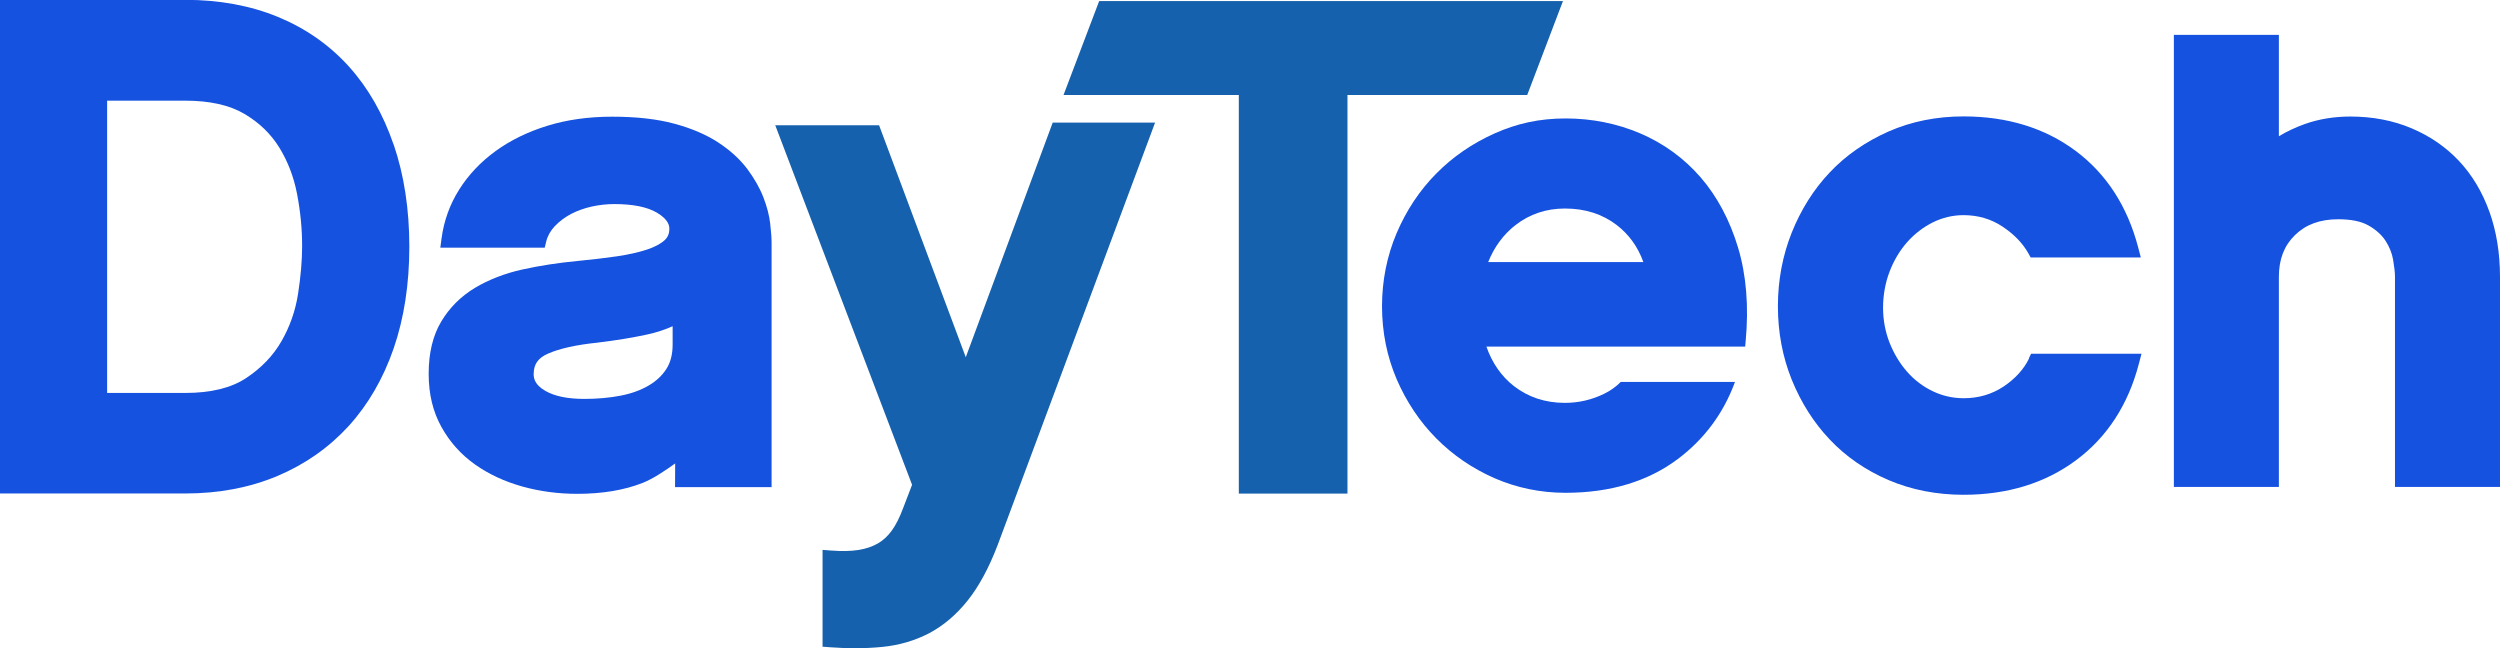
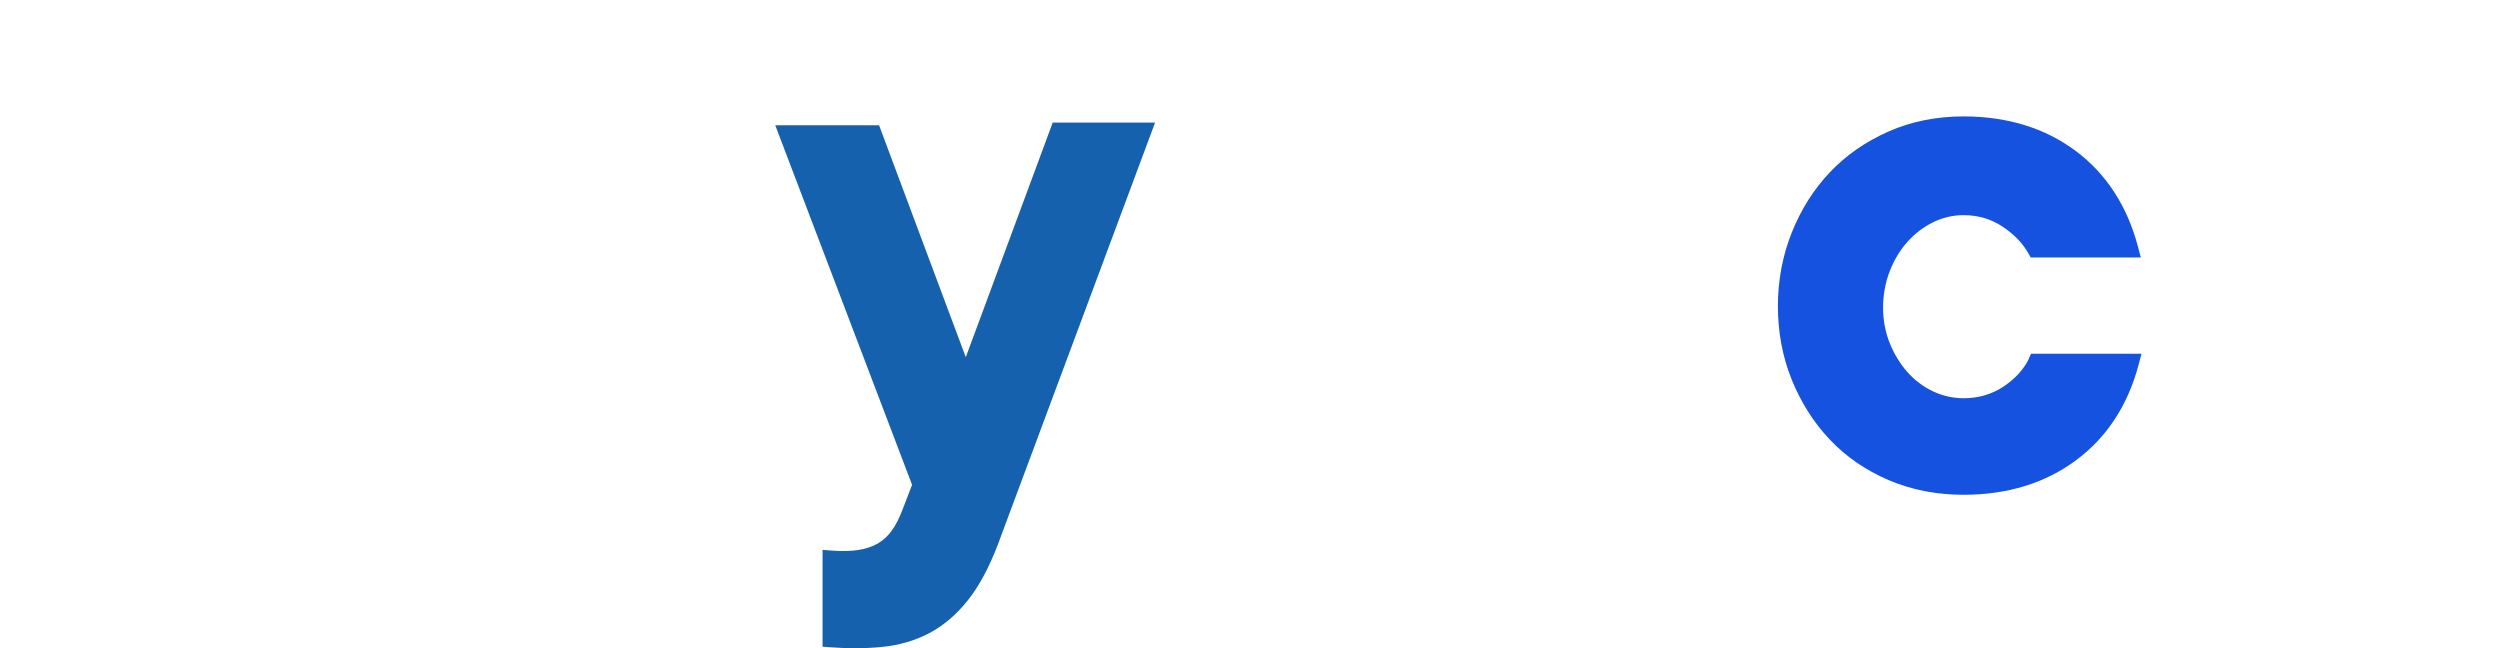
<svg xmlns="http://www.w3.org/2000/svg" width="135" height="35" viewBox="0 0 135 35" fill="none">
  <g clip-path="url(#clip0_881_6180)">
-     <path d="M36.322 17.613V18.61C36.322 19.128 36.211 19.568 35.989 19.915C35.755 20.281 35.441 20.576 35.026 20.82C34.596 21.072 34.085 21.256 33.507 21.367C32.907 21.482 32.248 21.541 31.548 21.541C30.659 21.541 29.952 21.397 29.452 21.109C28.881 20.783 28.818 20.436 28.818 20.203C28.818 19.675 29.052 19.335 29.578 19.102C30.211 18.821 31.111 18.622 32.259 18.503C33.267 18.381 34.17 18.233 34.944 18.064C35.452 17.953 35.915 17.801 36.322 17.616M41.592 12.081C41.541 11.633 41.415 11.153 41.222 10.654C41.026 10.148 40.733 9.634 40.348 9.117C39.955 8.596 39.433 8.119 38.785 7.694C38.144 7.273 37.344 6.929 36.407 6.678C35.478 6.426 34.352 6.301 33.063 6.301C31.774 6.301 30.611 6.467 29.555 6.792C28.496 7.121 27.555 7.579 26.759 8.16C25.955 8.743 25.296 9.442 24.796 10.236C24.292 11.035 23.97 11.922 23.844 12.875L23.778 13.374H29.415L29.496 13.041C29.574 12.727 29.729 12.457 29.966 12.206C30.222 11.94 30.518 11.722 30.848 11.548C31.185 11.375 31.559 11.242 31.959 11.153C32.363 11.064 32.77 11.02 33.17 11.02C34.174 11.02 34.948 11.175 35.47 11.482C36.144 11.881 36.144 12.236 36.144 12.354C36.144 12.616 36.063 12.812 35.889 12.971C35.67 13.171 35.348 13.341 34.937 13.477C34.489 13.625 33.944 13.747 33.322 13.84C32.689 13.932 31.978 14.017 31.203 14.091C30.148 14.191 29.14 14.346 28.207 14.553C27.244 14.767 26.385 15.103 25.644 15.547C24.881 16.005 24.27 16.619 23.826 17.365C23.374 18.119 23.148 19.065 23.148 20.181C23.148 21.297 23.381 22.232 23.837 23.056C24.289 23.873 24.904 24.553 25.655 25.085C26.392 25.606 27.252 26.005 28.203 26.271C29.148 26.534 30.144 26.667 31.17 26.667C32.526 26.667 33.718 26.467 34.707 26.075C35.263 25.857 35.948 25.395 36.459 25.026L36.452 26.305H41.666V13.119C41.666 12.86 41.641 12.524 41.592 12.092V12.081Z" fill="#1552E0" />
-     <path d="M81.844 12.15C82.603 11.559 83.5 11.26 84.507 11.26C85.589 11.26 86.529 11.559 87.3 12.15C87.963 12.66 88.448 13.329 88.74 14.15H80.363C80.692 13.329 81.185 12.66 81.841 12.15M87.518 20.628C87.255 20.89 86.959 21.101 86.626 21.263C85.959 21.589 85.248 21.755 84.504 21.755C83.448 21.755 82.522 21.448 81.748 20.846C81.078 20.321 80.578 19.608 80.266 18.717H94.24L94.266 18.418C94.441 16.548 94.3 14.848 93.855 13.37C93.407 11.884 92.726 10.606 91.829 9.571C90.929 8.536 89.833 7.742 88.57 7.202C87.311 6.666 85.955 6.396 84.54 6.396C83.126 6.396 81.903 6.67 80.704 7.206C79.507 7.742 78.448 8.47 77.555 9.375C76.659 10.28 75.941 11.363 75.418 12.59C74.896 13.821 74.629 15.151 74.629 16.541C74.629 17.93 74.896 19.253 75.418 20.473C75.941 21.688 76.659 22.764 77.555 23.669C78.452 24.575 79.511 25.299 80.707 25.824C81.907 26.345 83.196 26.611 84.54 26.611C86.952 26.611 88.989 25.997 90.6 24.789C92.037 23.71 93.074 22.309 93.689 20.624H87.518V20.628Z" fill="#1552E0" />
    <path d="M109.567 19.36C109.289 19.937 108.826 20.447 108.193 20.872C107.567 21.289 106.844 21.504 106.041 21.504C105.455 21.504 104.896 21.378 104.378 21.13C103.855 20.883 103.389 20.532 102.993 20.085C102.593 19.634 102.274 19.102 102.037 18.507C101.804 17.912 101.685 17.276 101.685 16.614C101.685 15.953 101.804 15.273 102.037 14.667C102.27 14.057 102.593 13.521 102.989 13.074C103.385 12.627 103.852 12.269 104.378 12.006C104.896 11.751 105.452 11.618 106.033 11.618C106.811 11.618 107.518 11.825 108.13 12.232C108.755 12.646 109.226 13.133 109.53 13.677L109.655 13.902H115.604L115.459 13.351C114.878 11.138 113.744 9.386 112.085 8.148C110.43 6.914 108.393 6.286 106.033 6.286C104.574 6.286 103.211 6.559 101.978 7.102C100.748 7.646 99.681 8.385 98.811 9.305C97.941 10.221 97.252 11.319 96.755 12.557C96.259 13.799 96.007 15.14 96.007 16.541C96.007 17.941 96.259 19.279 96.755 20.506C97.252 21.733 97.941 22.823 98.811 23.739C99.681 24.66 100.748 25.395 101.981 25.924C103.215 26.452 104.578 26.718 106.033 26.718C108.393 26.718 110.437 26.093 112.104 24.855C113.774 23.617 114.918 21.866 115.496 19.652L115.641 19.102H109.678L109.559 19.349L109.567 19.36Z" fill="#1552E0" />
-     <path d="M134.429 11.437C134.048 10.373 133.496 9.449 132.789 8.695C132.081 7.941 131.218 7.346 130.218 6.925C129.222 6.504 128.111 6.293 126.915 6.293C126.041 6.293 125.215 6.43 124.455 6.699C123.97 6.873 123.5 7.091 123.059 7.357V1.884H117.389V26.293H123.059V14.951C123.059 14.002 123.344 13.266 123.929 12.694C124.518 12.121 125.281 11.84 126.266 11.84C126.963 11.84 127.515 11.954 127.907 12.18C128.307 12.409 128.611 12.686 128.815 12.997C129.026 13.322 129.163 13.662 129.226 14.013C129.292 14.401 129.329 14.715 129.329 14.951V26.293H135V14.951C135 13.673 134.807 12.49 134.429 11.433" fill="#1552E0" />
-     <path d="M16.315 13.289C16.315 14.057 16.241 14.922 16.096 15.861C15.956 16.77 15.656 17.631 15.2 18.425C14.752 19.205 14.111 19.874 13.289 20.417C12.485 20.949 11.382 21.219 10.007 21.219H5.785V5.436H10.007C11.311 5.436 12.378 5.672 13.178 6.138C13.982 6.607 14.618 7.221 15.078 7.96C15.544 8.717 15.87 9.567 16.044 10.487C16.226 11.437 16.315 12.376 16.315 13.285M21.256 7.812C20.693 6.164 19.881 4.745 18.841 3.592C17.796 2.435 16.511 1.533 15.015 0.916C13.53 0.303 11.844 -0.008 10.007 -0.008H0V26.648H10.007C11.822 26.648 13.493 26.33 14.982 25.702C16.474 25.073 17.763 24.168 18.822 23.011C19.874 21.858 20.696 20.443 21.259 18.81C21.819 17.184 22.104 15.336 22.104 13.318C22.104 11.3 21.819 9.445 21.259 7.808" fill="#1552E0" />
-     <path d="M84.4 0.056H59.356L57.43 5.13H66.896V26.656H72.763V5.13H82.47L84.4 0.056Z" fill="#1561AE" />
    <path d="M56.848 6.615L52.152 19.29L47.47 6.763H41.863L49.252 26.179L48.767 27.442C48.585 27.934 48.381 28.344 48.152 28.658C47.937 28.954 47.681 29.187 47.4 29.349C47.107 29.516 46.759 29.634 46.367 29.697C45.955 29.763 45.459 29.774 44.892 29.73L44.418 29.693V34.922L44.826 34.952C45.281 34.985 45.726 35.004 46.163 35.004C46.674 35.004 47.166 34.981 47.644 34.933C48.555 34.845 49.404 34.593 50.166 34.198C50.933 33.795 51.633 33.204 52.248 32.435C52.855 31.678 53.404 30.665 53.878 29.42L62.374 6.622H56.852L56.848 6.615Z" fill="#1561AE" />
  </g>
  <defs>
    <clipPath id="clip0_881_6180">
      <rect width="135" height="35" fill="white" />
    </clipPath>
  </defs>
</svg>